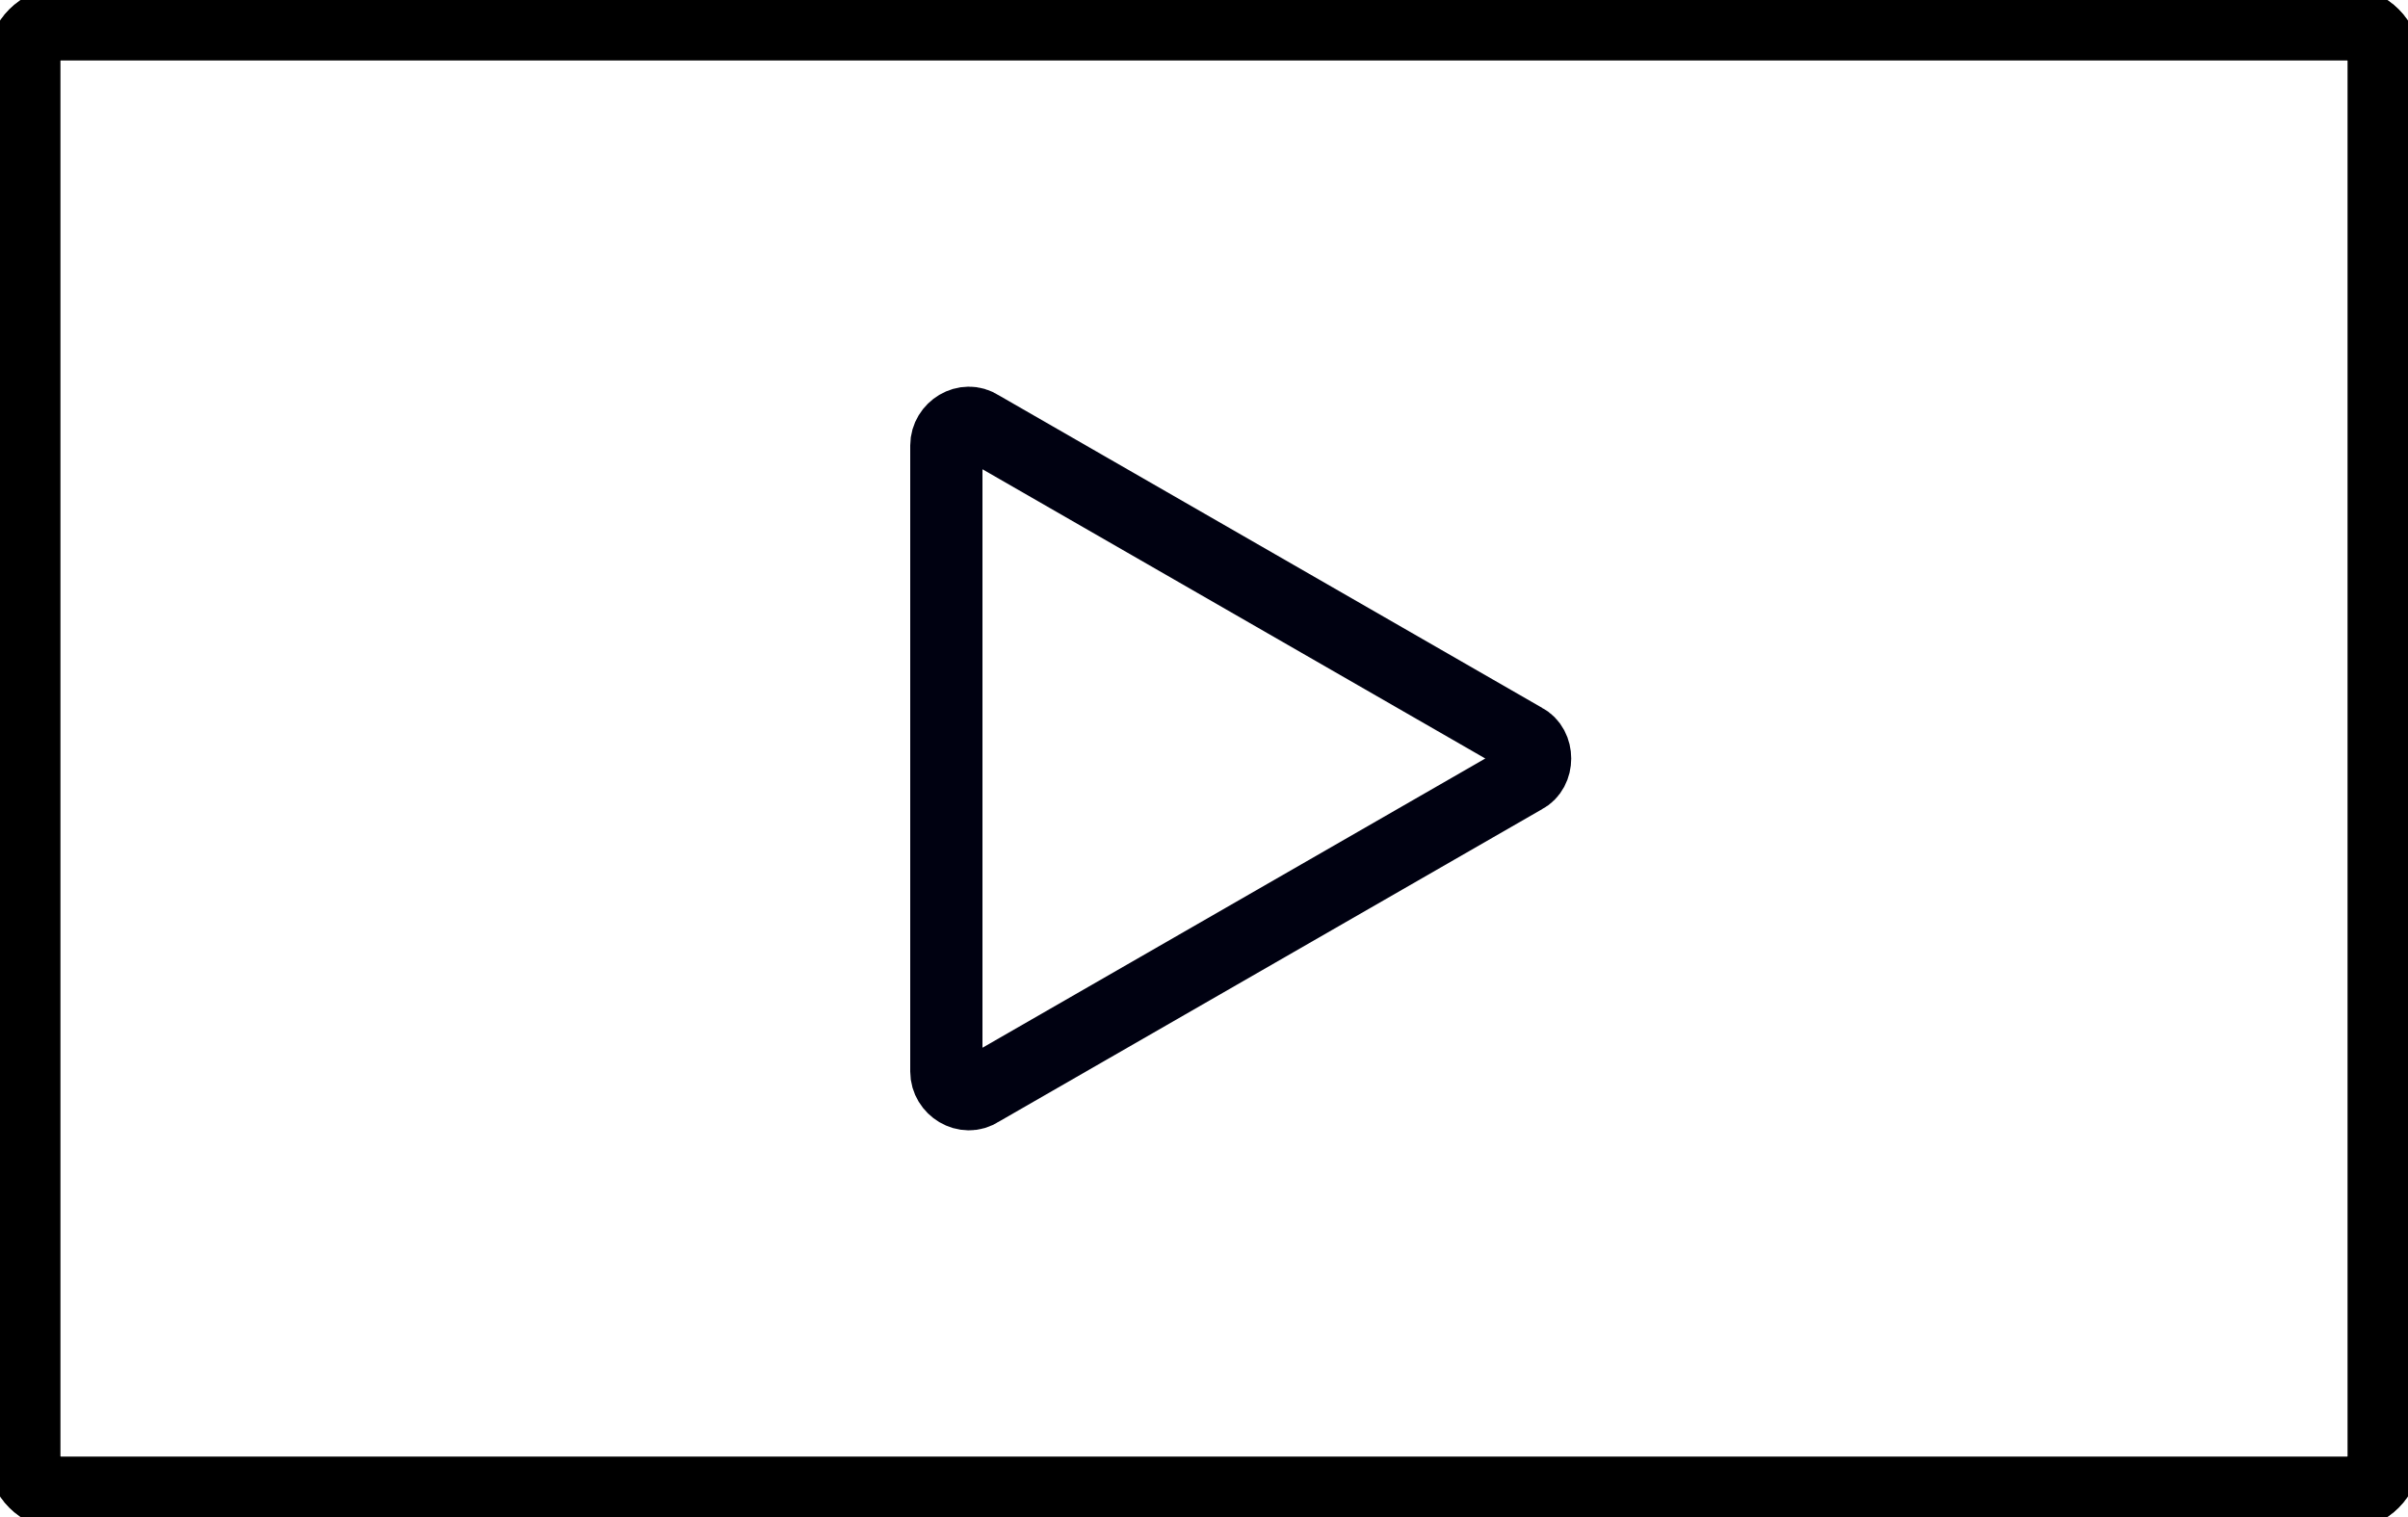
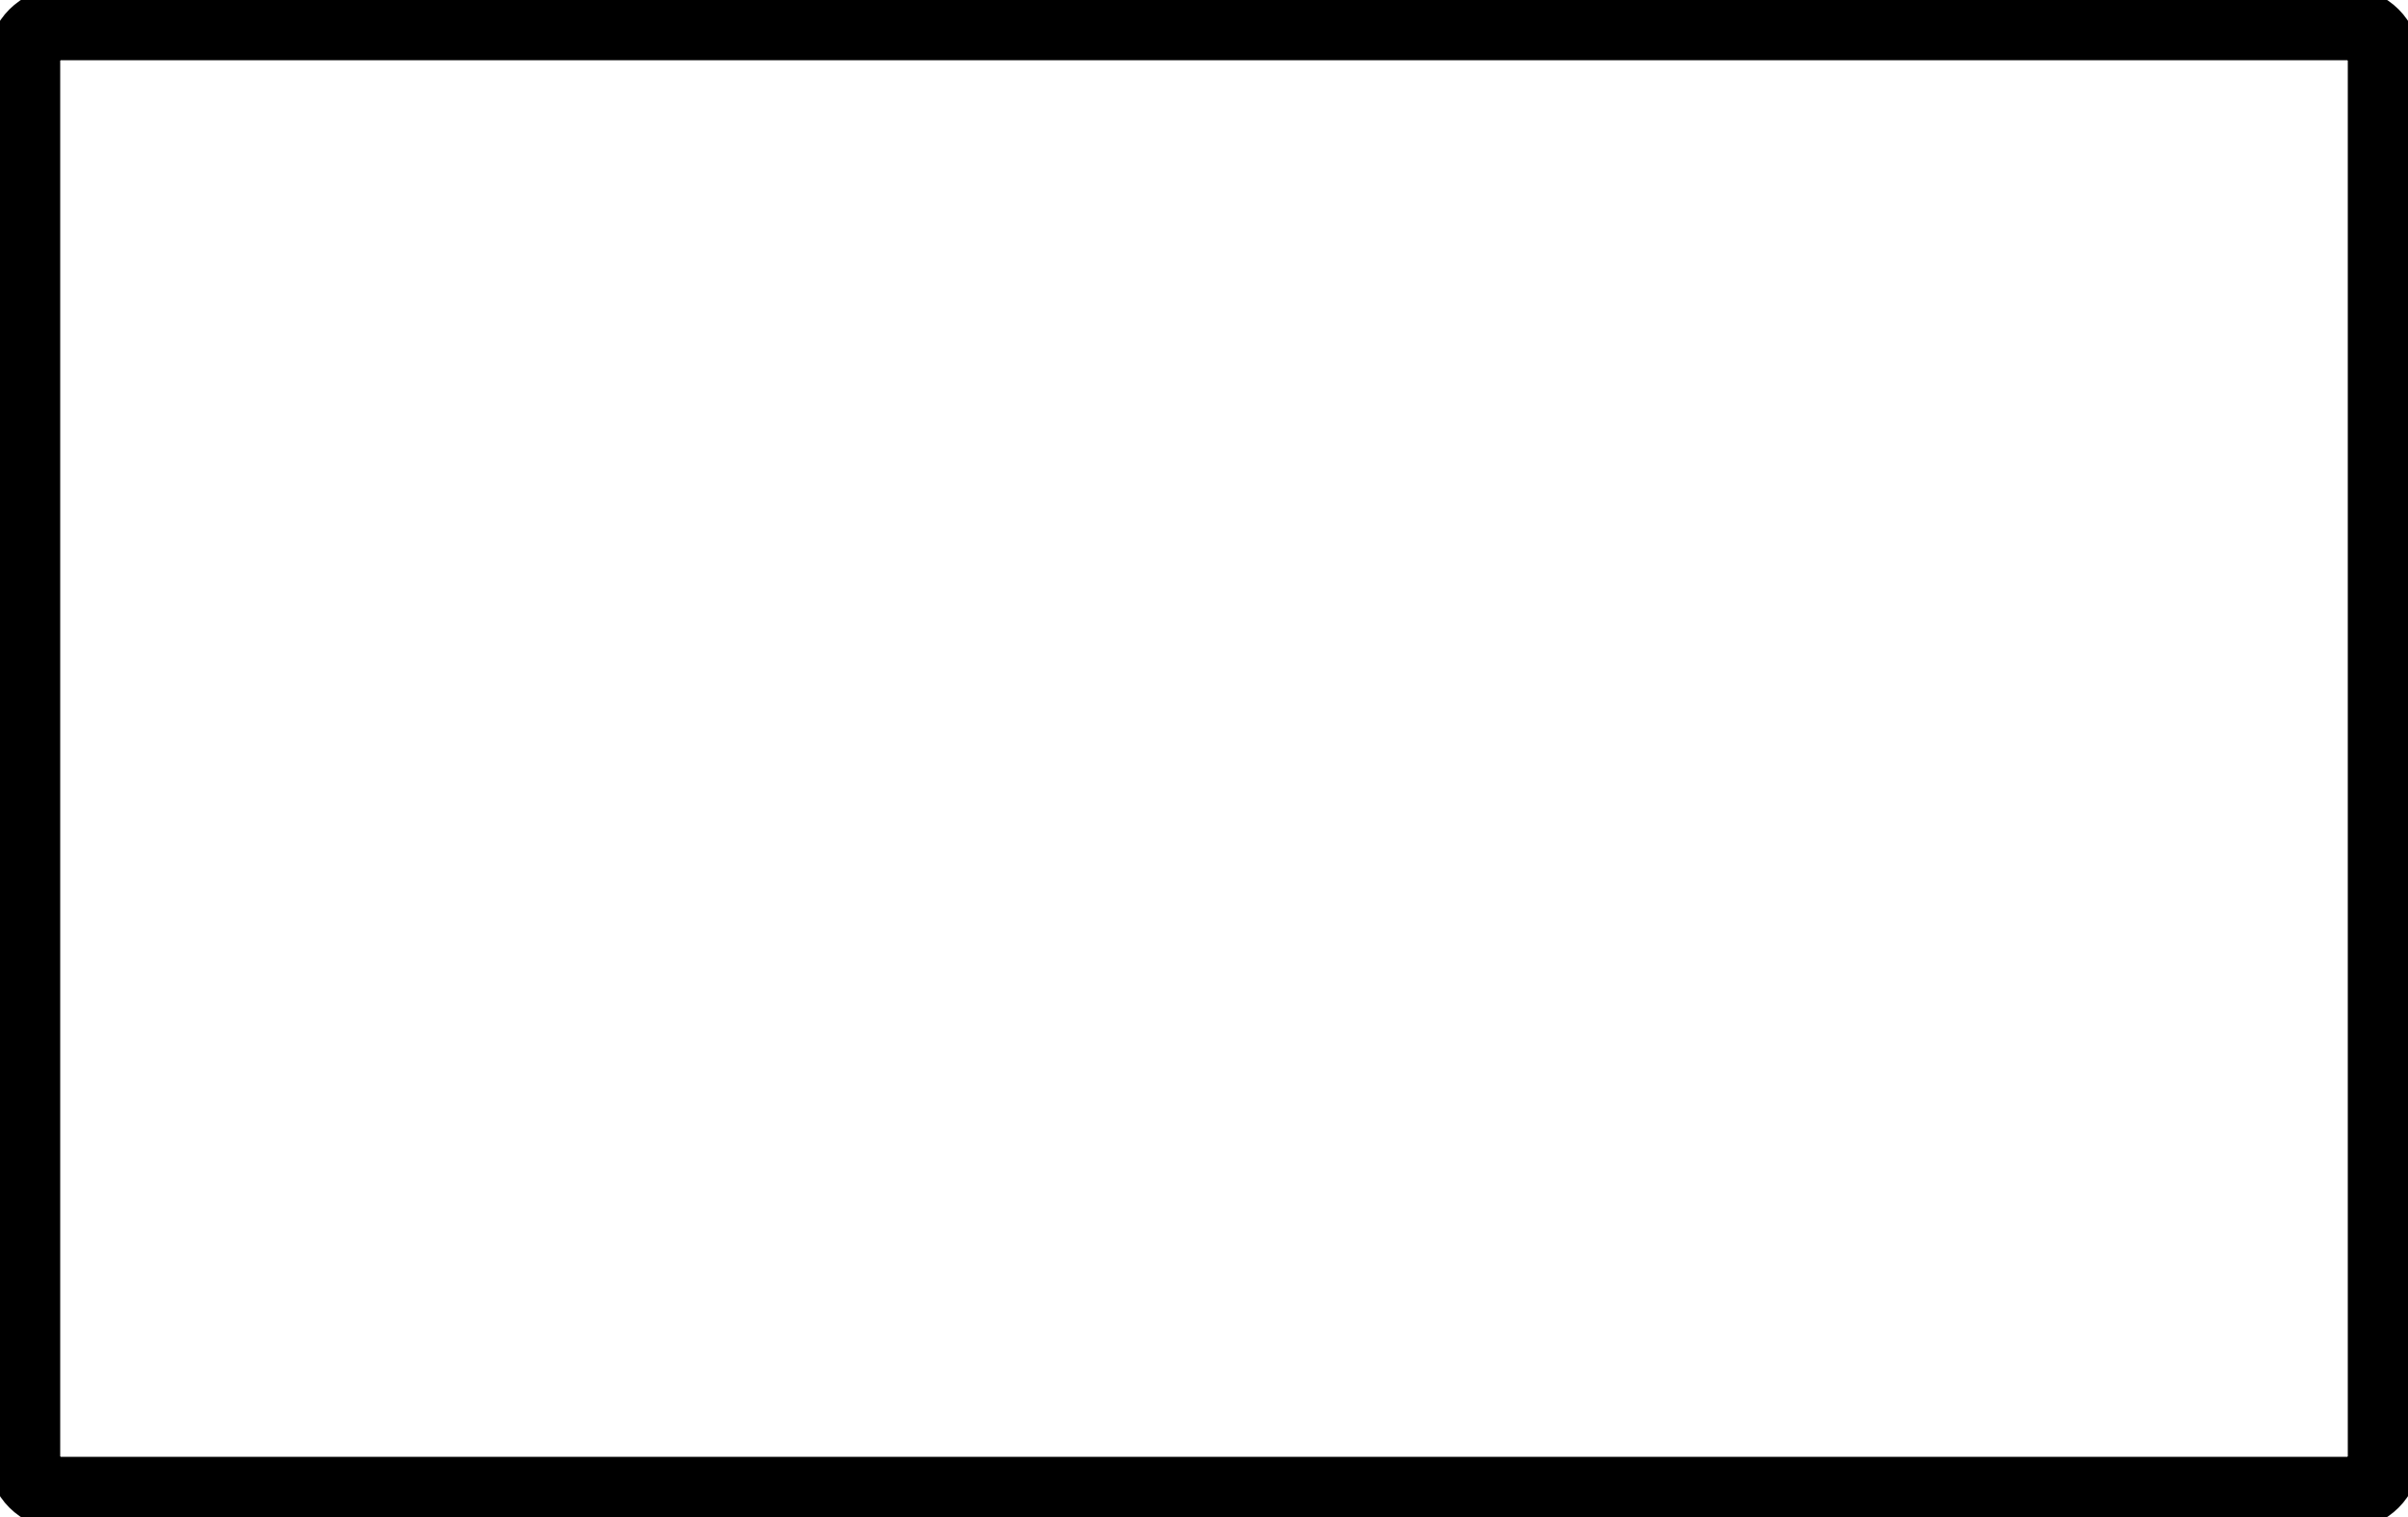
<svg xmlns="http://www.w3.org/2000/svg" version="1.1" id="Layer_1" x="0px" y="0px" viewBox="0 0 100 63" style="enable-background:new 0 0 100 63;" xml:space="preserve">
  <style type="text/css">
	.st0{fill:none;stroke:#000000;stroke-width:3;stroke-miterlimit:10;}
	.st1{fill:none;stroke:#000111;stroke-width:3;stroke-miterlimit:10;}
</style>
  <g>
-     <path class="st0" d="M99,60.5c0,0.8-0.7,1.5-1.5,1.5h-95C1.7,62,1,61.3,1,60.5v-58C1,1.7,1.7,1,2.5,1h95C98.3,1,99,1.7,99,2.5V60.5   z" />
-     <path class="st0" d="M97.5,1h-95C1.7,1,1,1.7,1,2.5v58C1,61.3,1.7,62,2.5,62h95c0.8,0,1.5-0.7,1.5-1.5v-58C99,1.7,98.3,1,97.5,1z" />
+     <path class="st0" d="M97.5,1h-95C1.7,1,1,1.7,1,2.5v58C1,61.3,1.7,62,2.5,62h95c0.8,0,1.5-0.7,1.5-1.5v-58C99,1.7,98.3,1,97.5,1" />
  </g>
-   <path class="st1" d="M63.3,32.3l-22.6,13c-0.6,0.4-1.4-0.1-1.4-0.8v-26c0-0.7,0.8-1.2,1.4-0.8l22.6,13C63.9,31,63.9,32,63.3,32.3z" />
</svg>